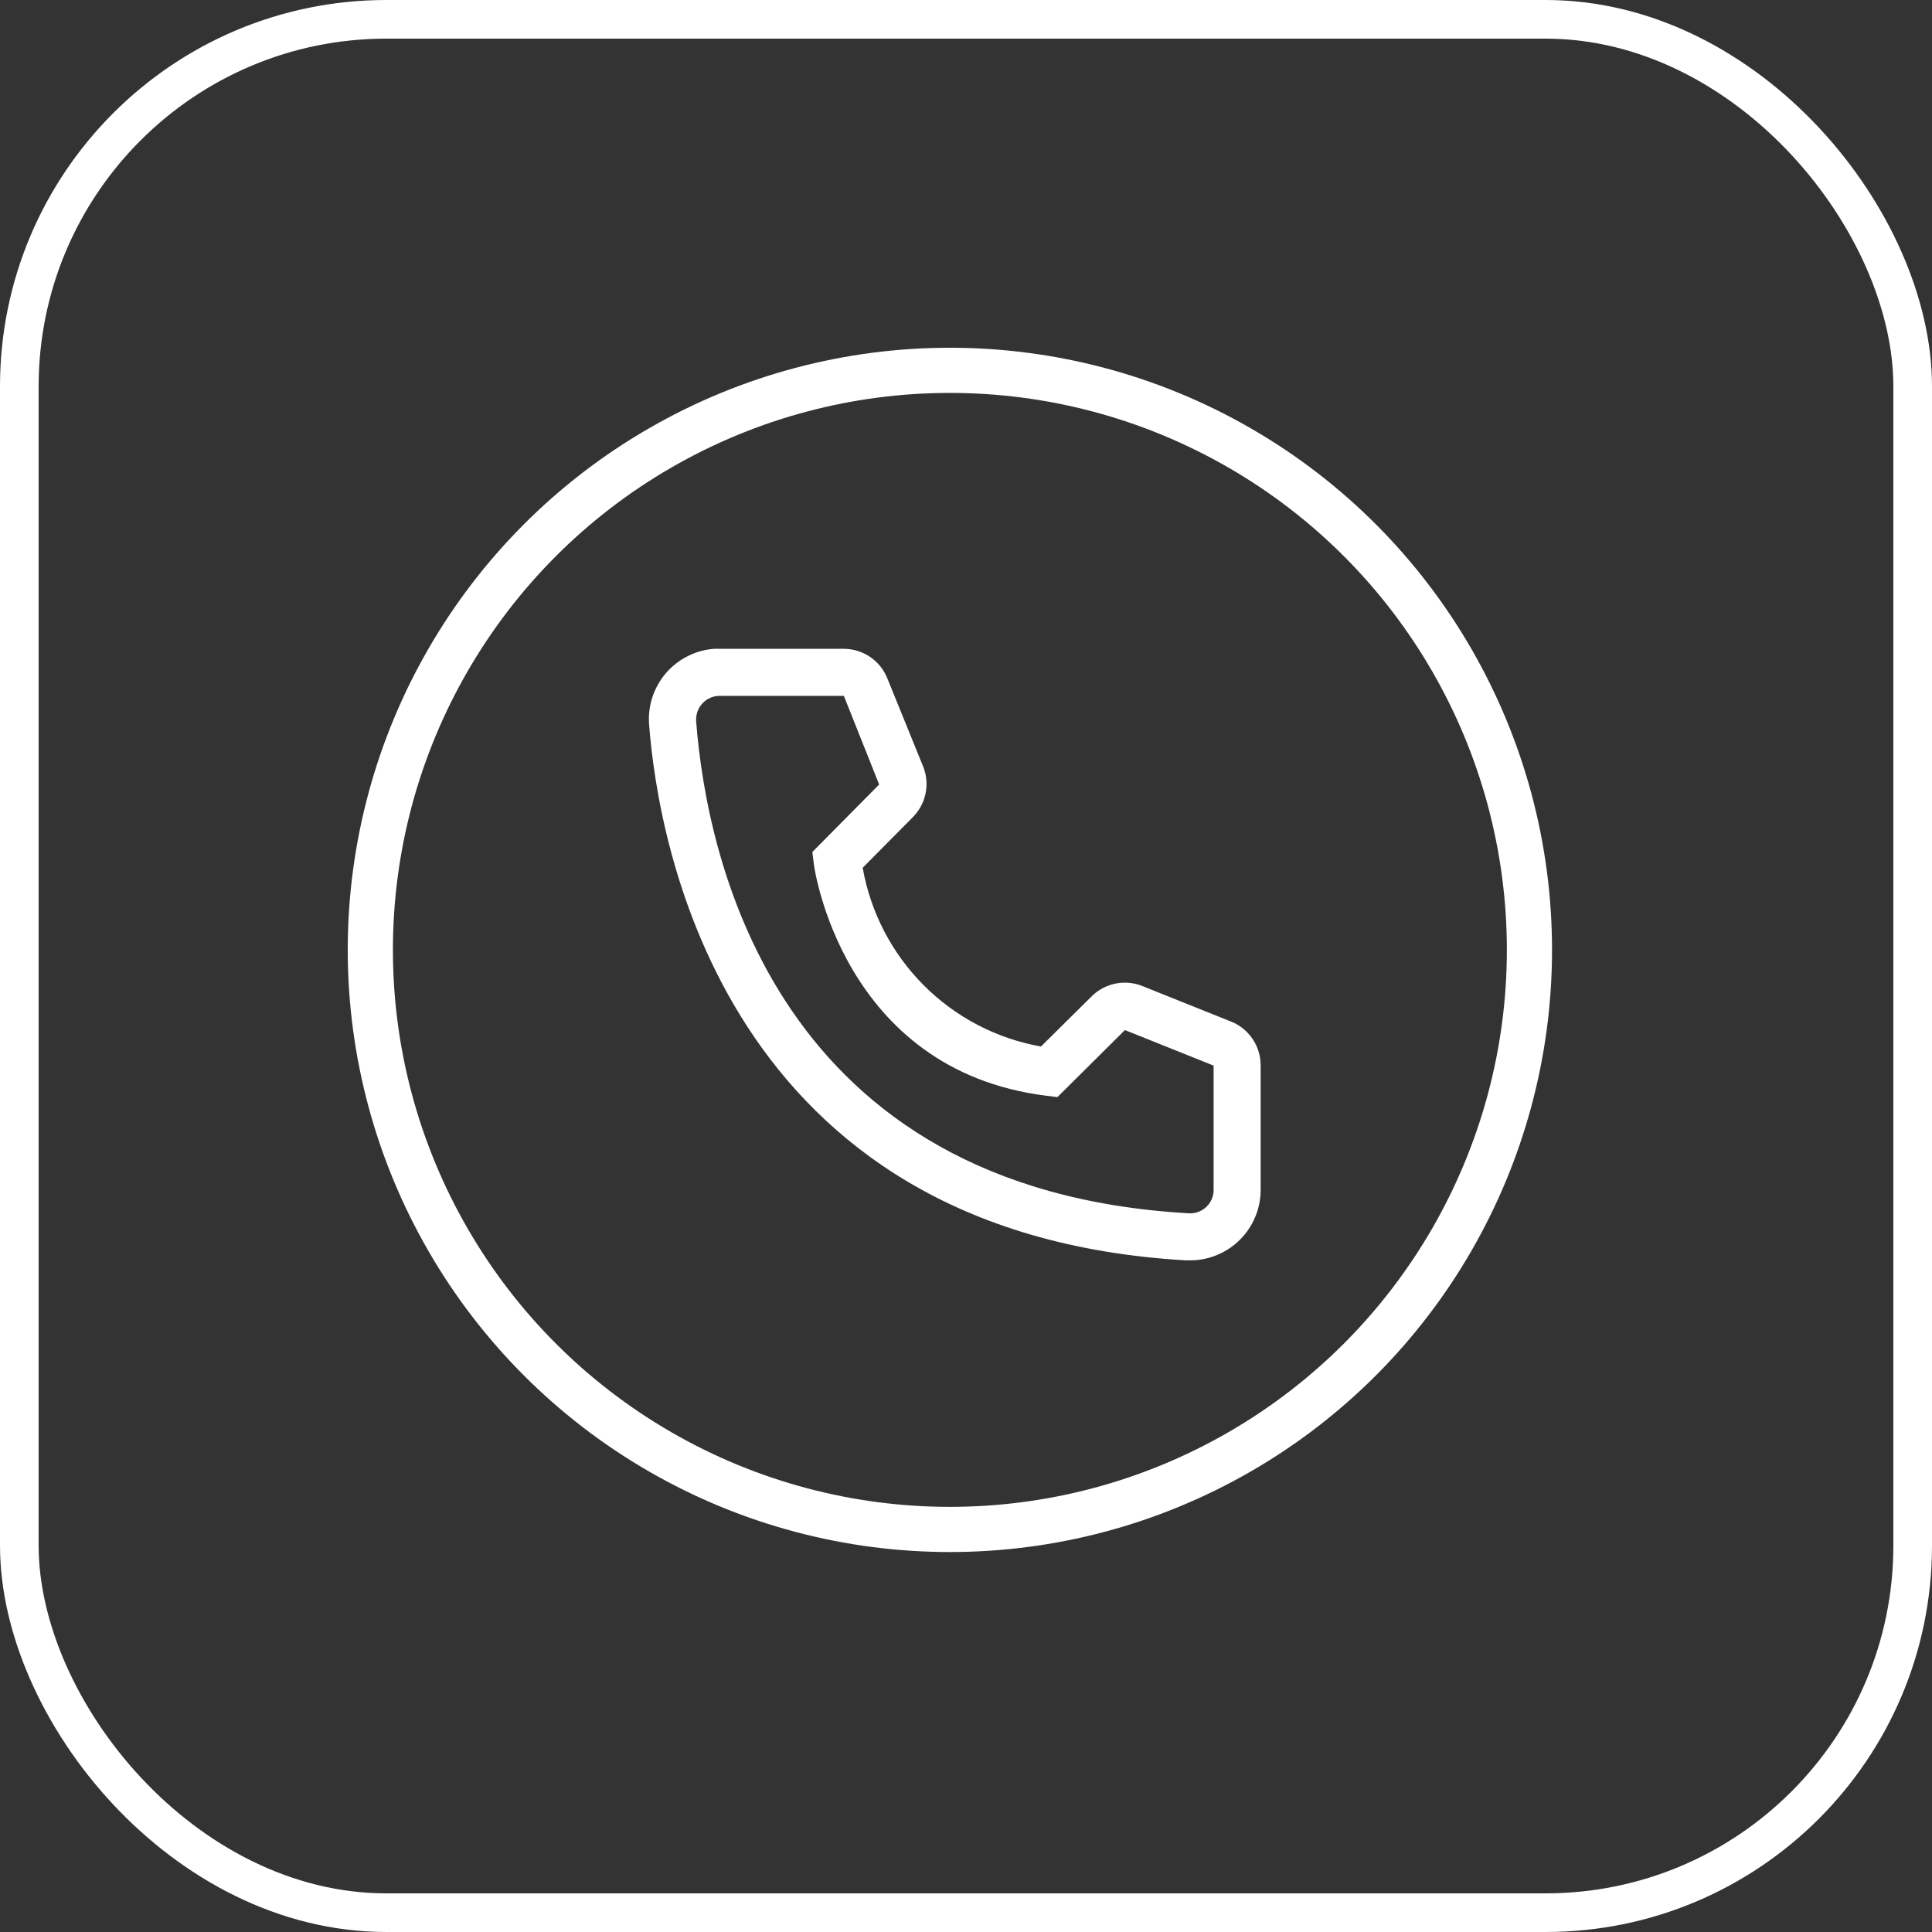
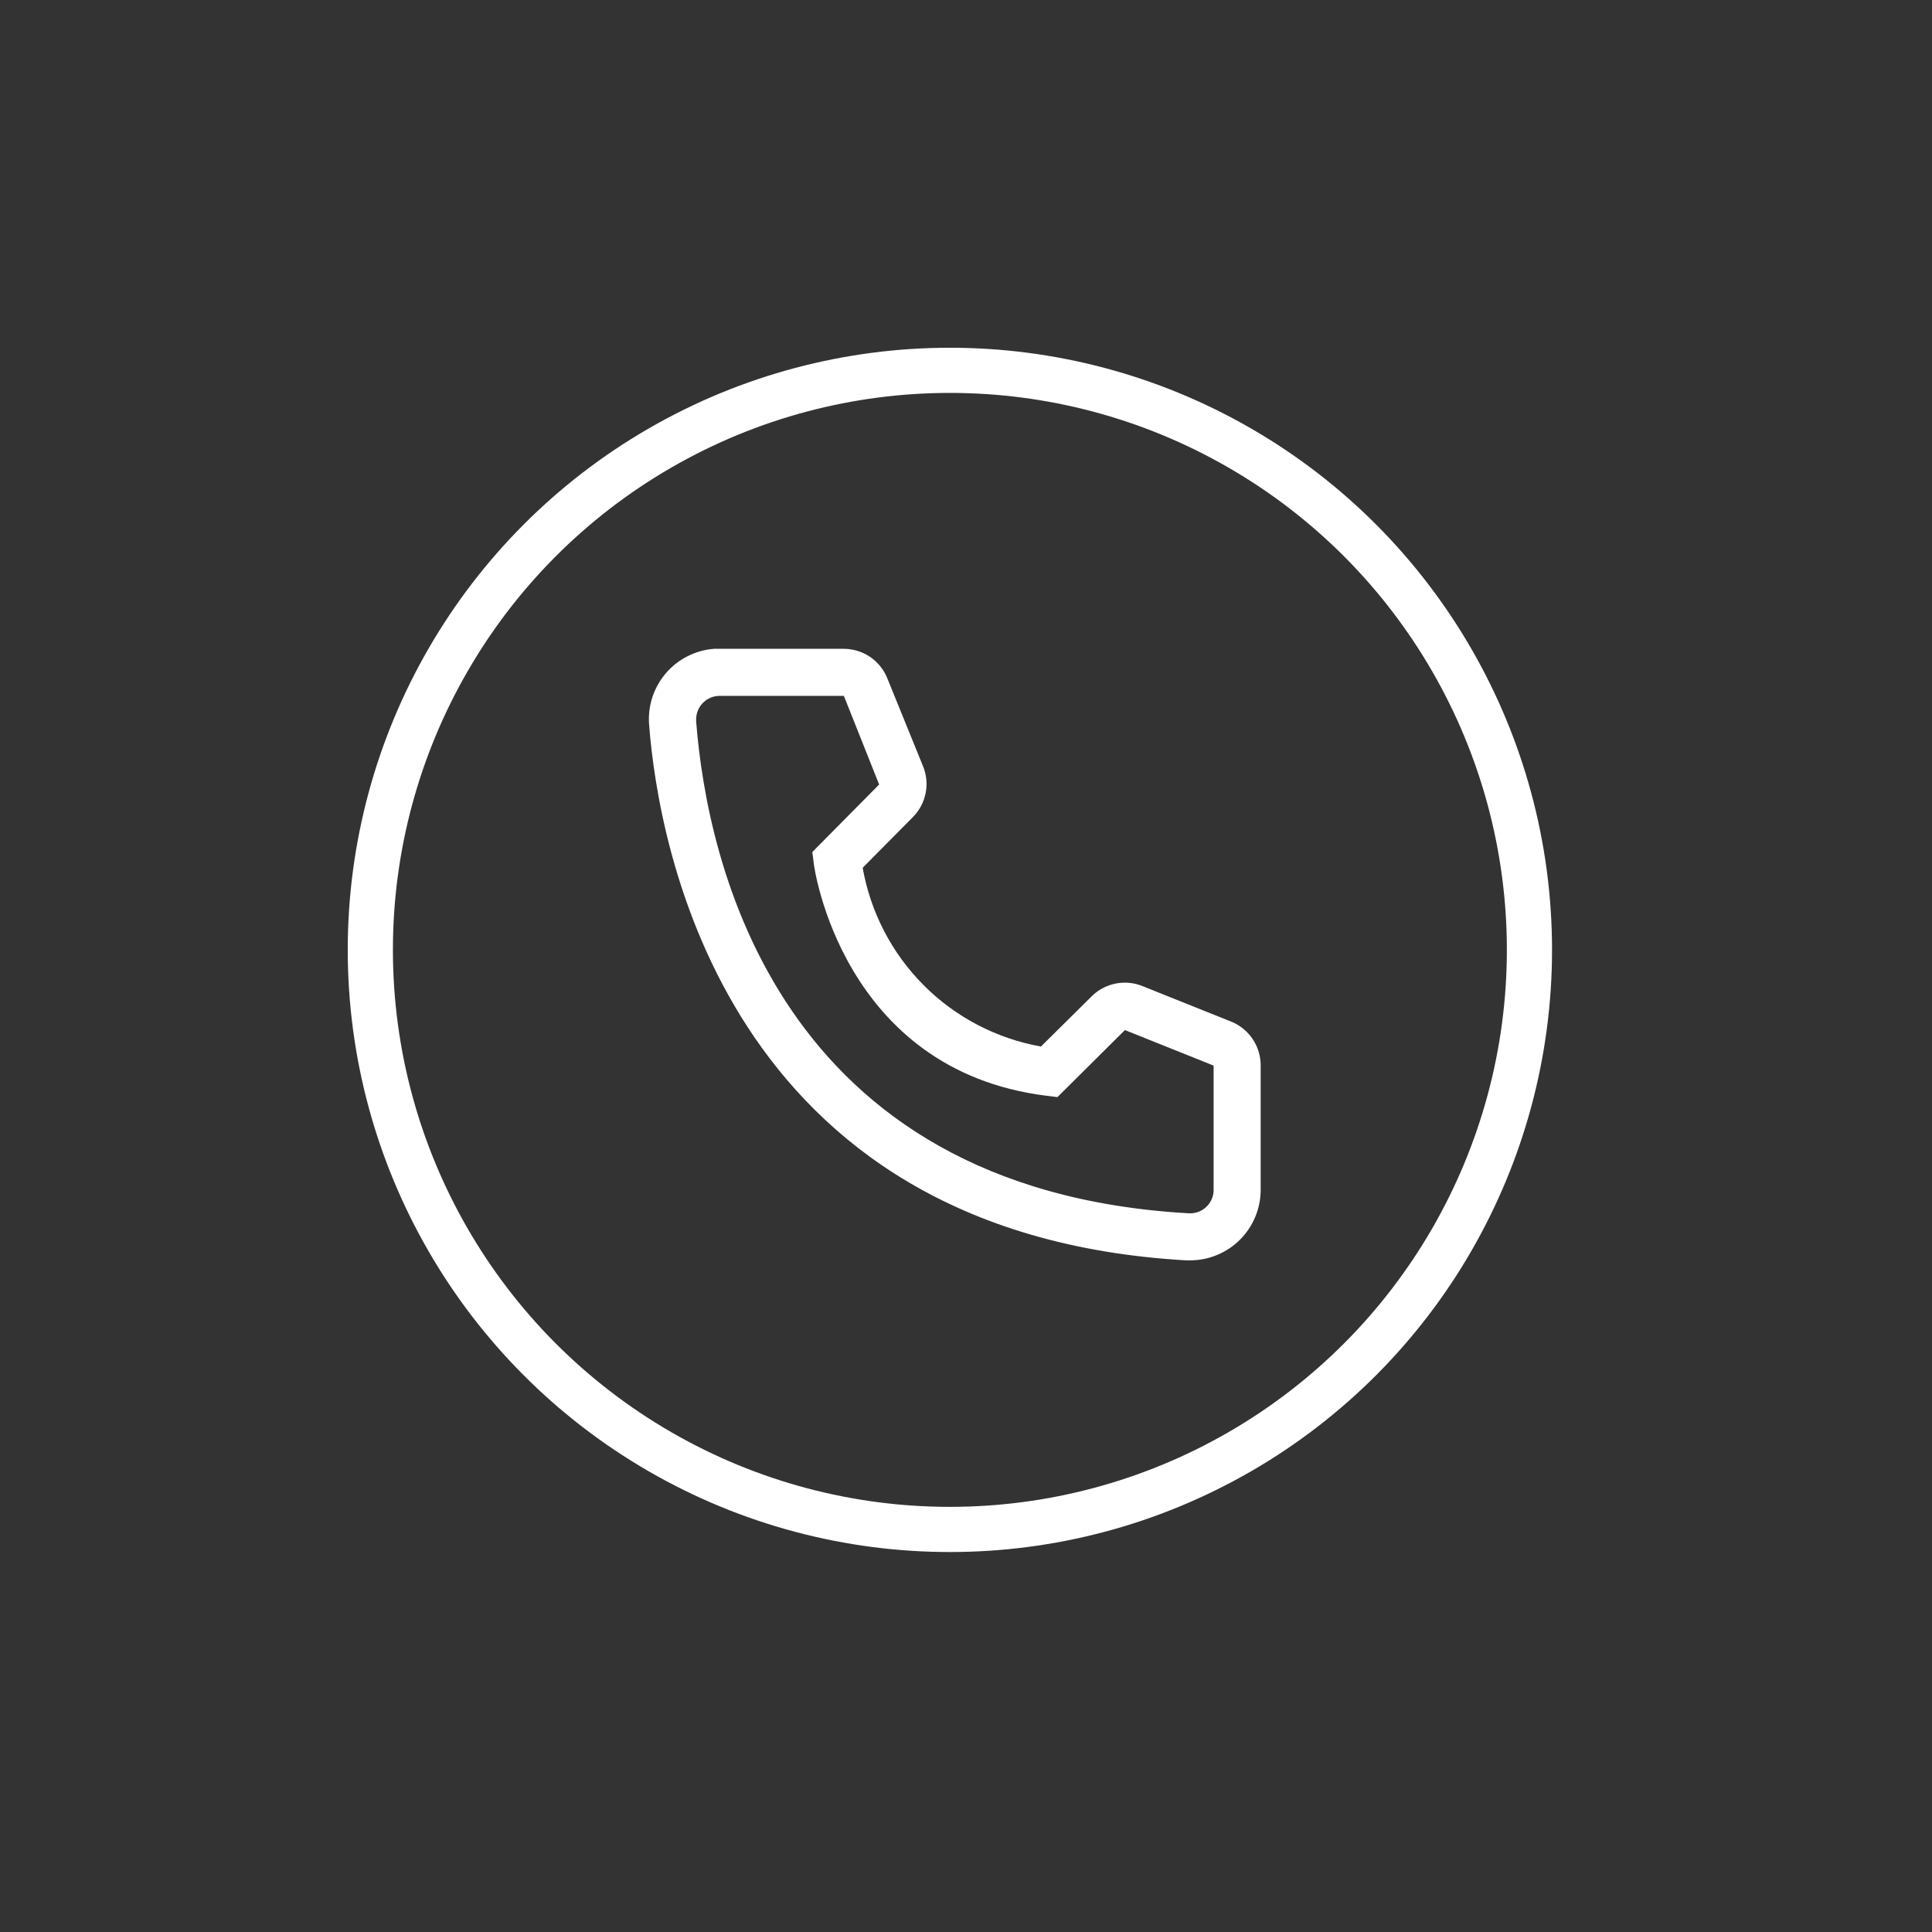
<svg xmlns="http://www.w3.org/2000/svg" width="50" height="50" viewBox="0 0 50 50" fill="none">
  <rect x="0" y="0" width="50" height="50" fill="#333333" stroke="none" />
-   <rect x="0.5" y="0.5" width="49" height="49" rx="9.5" stroke="white" />
  <path d="M30.799 32.618H30.696C18.735 31.93 17.036 21.837 16.799 18.757C16.78 18.518 16.808 18.277 16.882 18.048C16.956 17.82 17.075 17.608 17.231 17.425C17.387 17.243 17.577 17.093 17.792 16.984C18.006 16.875 18.239 16.809 18.479 16.791H21.833C22.077 16.791 22.315 16.864 22.517 17C22.719 17.137 22.875 17.331 22.965 17.558L23.89 19.835C23.98 20.056 24.002 20.299 23.954 20.532C23.906 20.766 23.791 20.981 23.623 21.149L22.326 22.458C22.529 23.609 23.08 24.67 23.905 25.498C24.73 26.325 25.79 26.879 26.94 27.084L28.261 25.776C28.432 25.609 28.649 25.497 28.884 25.452C29.119 25.408 29.362 25.433 29.582 25.526L31.877 26.445C32.1 26.538 32.29 26.696 32.424 26.898C32.557 27.099 32.627 27.336 32.626 27.578V30.792C32.626 31.276 32.433 31.741 32.091 32.083C31.748 32.425 31.284 32.618 30.799 32.618ZM18.625 18.009C18.463 18.009 18.309 18.073 18.195 18.187C18.08 18.301 18.016 18.456 18.016 18.617V18.666C18.296 22.27 20.092 30.792 30.763 31.4C30.843 31.405 30.923 31.394 30.999 31.368C31.075 31.342 31.144 31.301 31.204 31.248C31.264 31.195 31.313 31.131 31.348 31.058C31.383 30.986 31.404 30.908 31.408 30.828V27.578L29.113 26.658L27.366 28.393L27.074 28.357C21.778 27.693 21.06 22.397 21.06 22.343L21.023 22.05L22.752 20.303L21.839 18.009H18.625Z" fill="white" />
  <circle cx="24.583" cy="24.583" r="14.999" stroke="white" stroke-width="1.169" />
</svg>